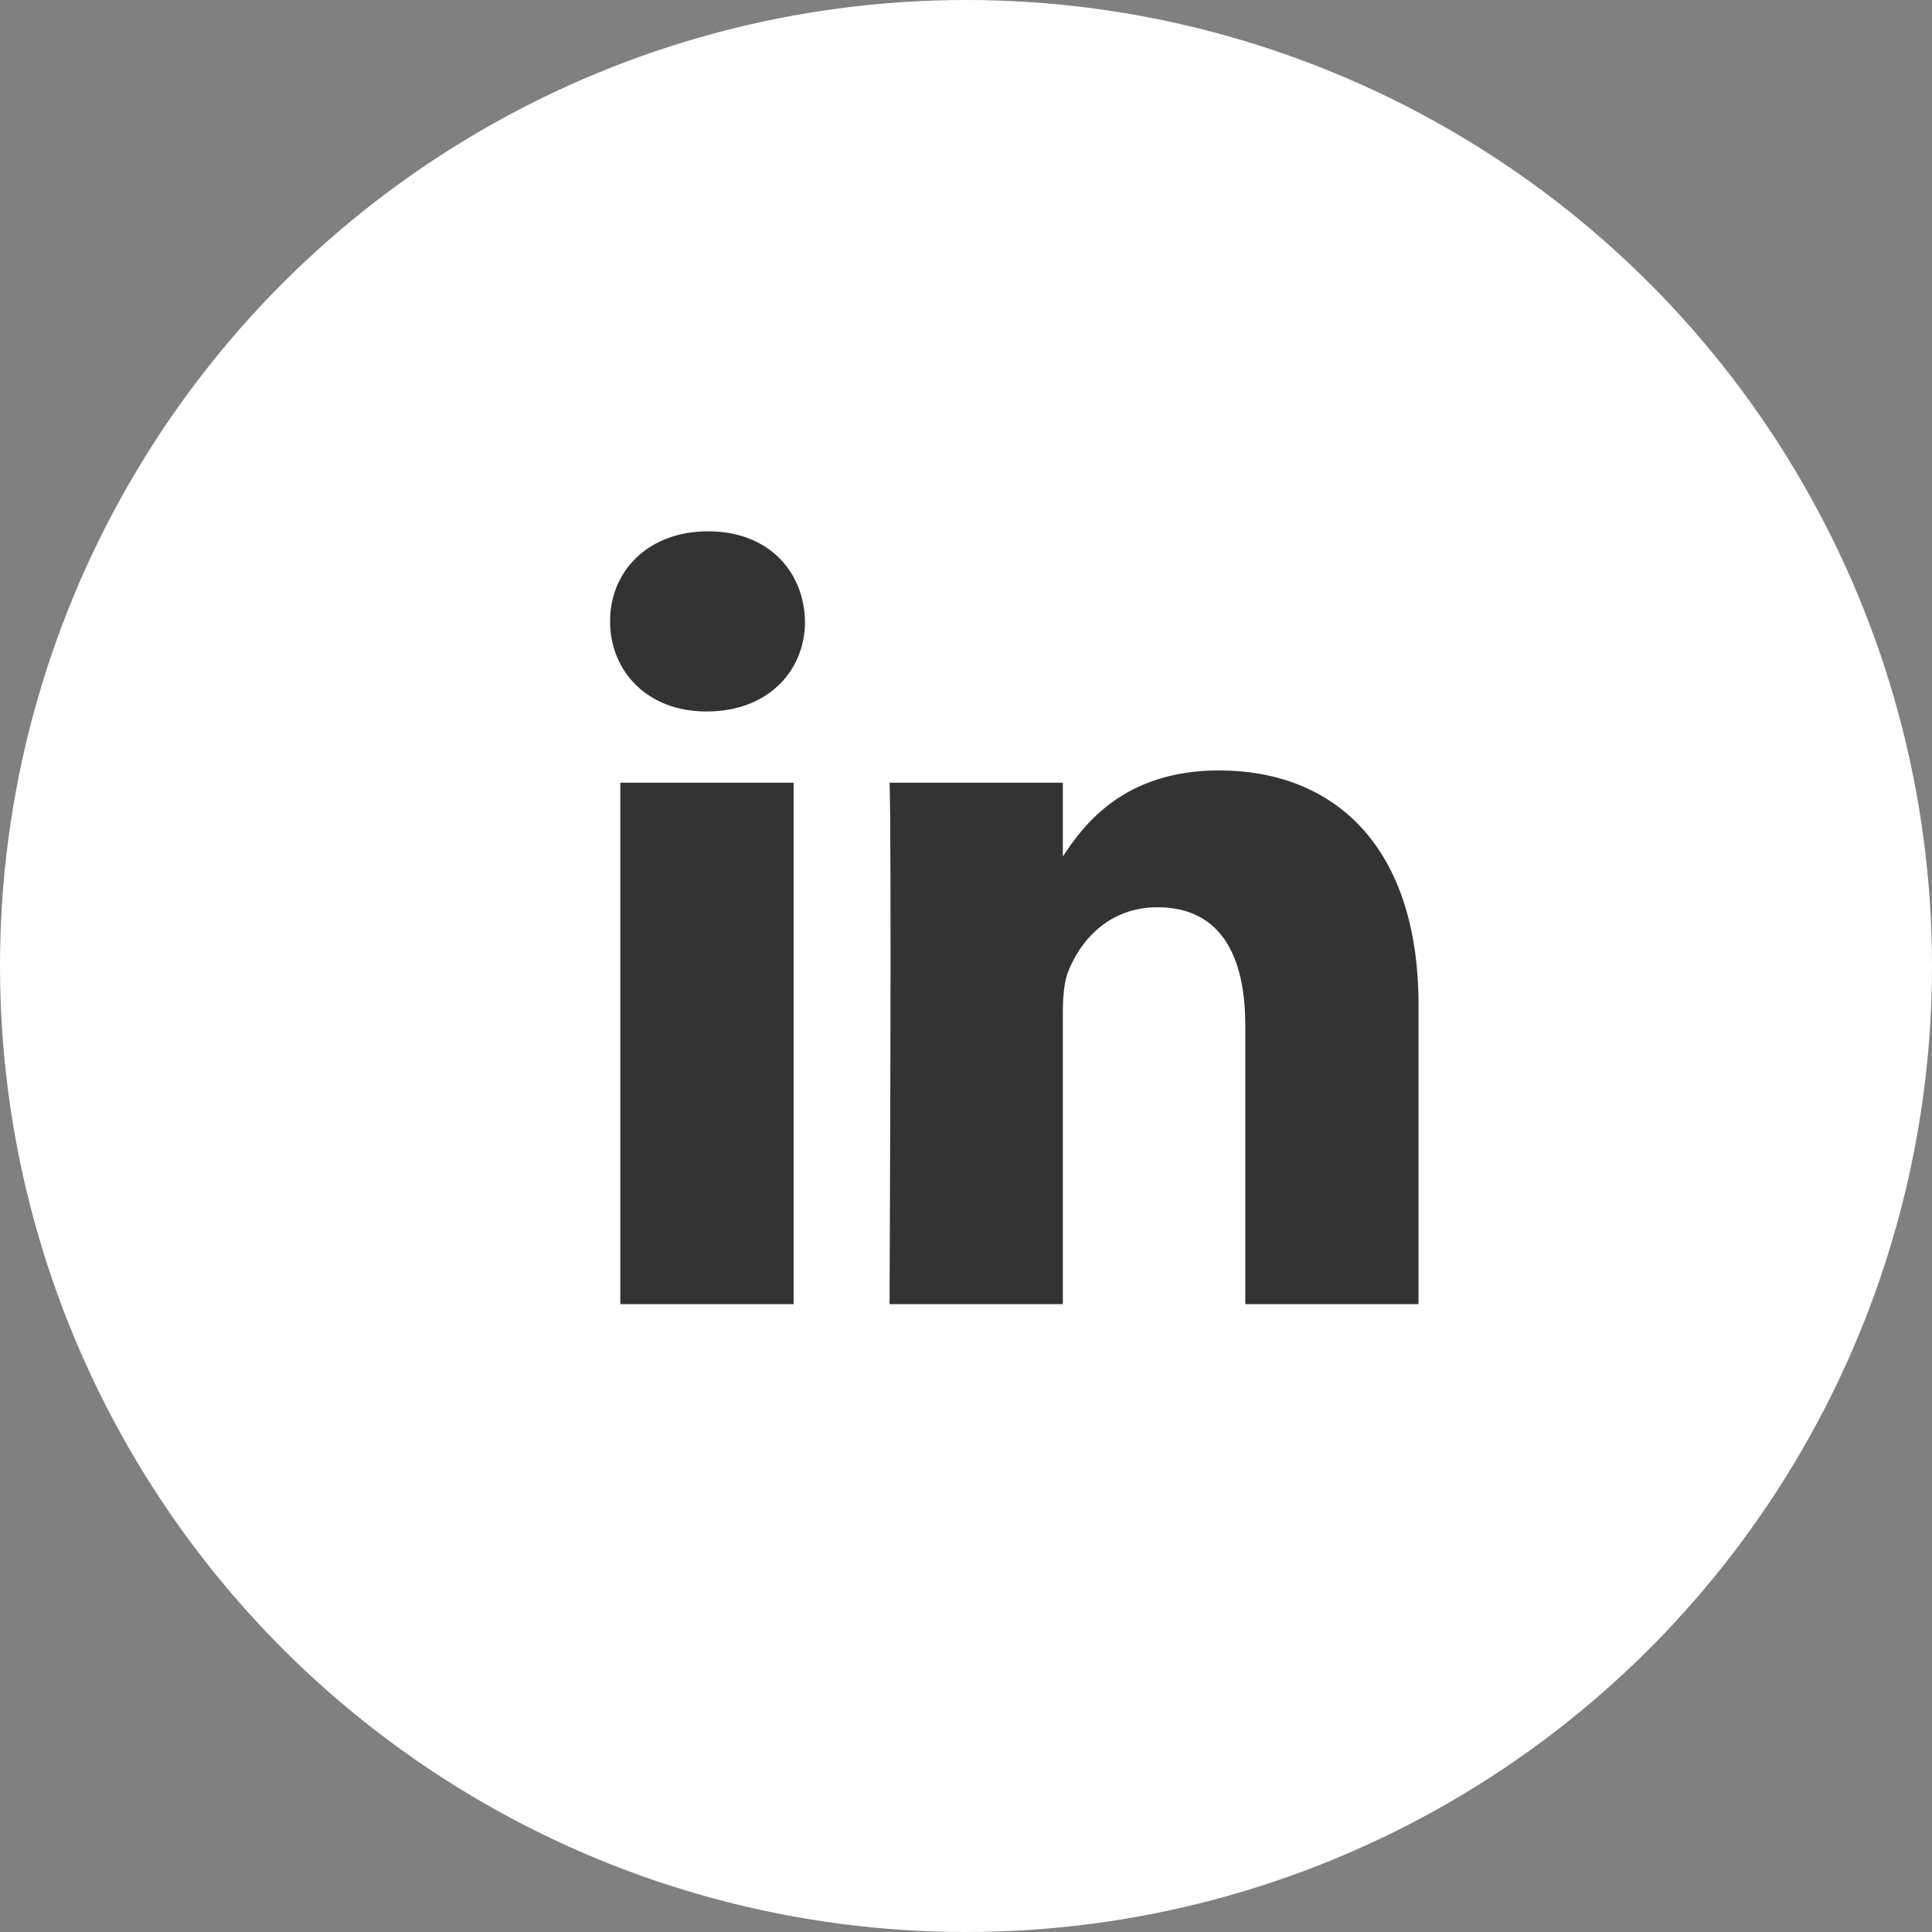
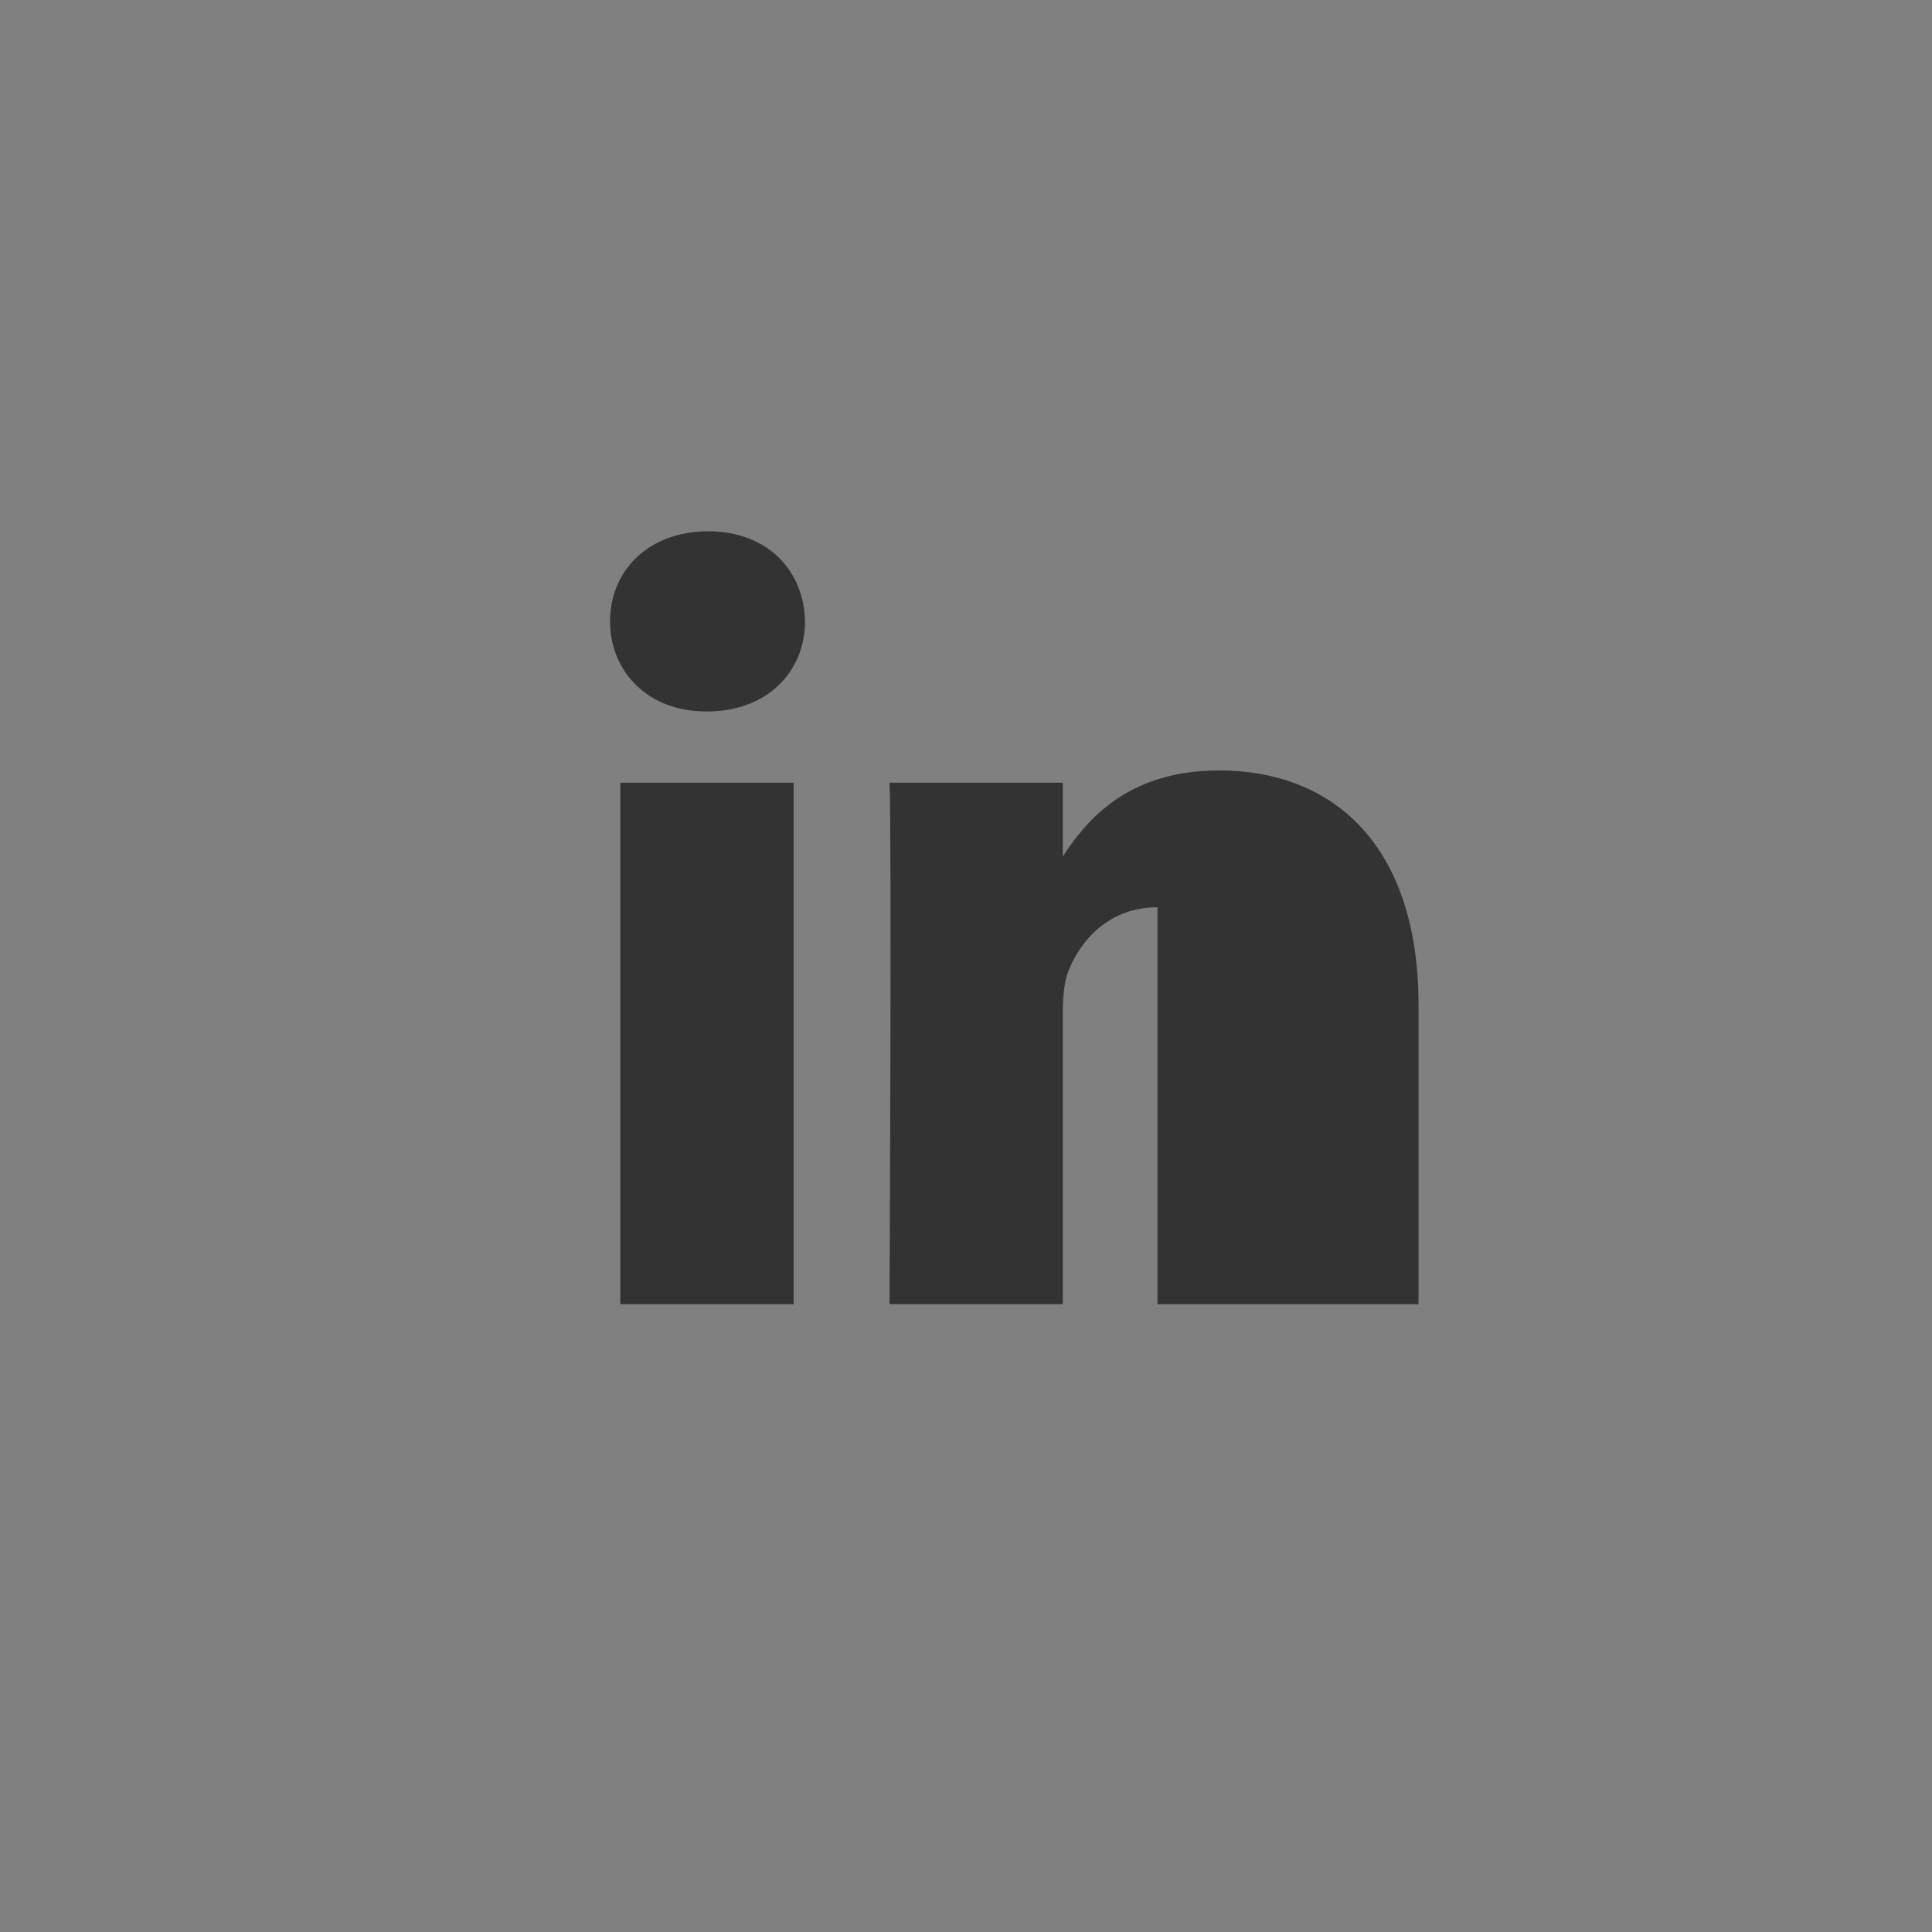
<svg xmlns="http://www.w3.org/2000/svg" width="40" height="40" viewBox="0 0 40 40" fill="none">
  <rect x="0" y="0" width="40" height="40" fill="#808080" stroke="none" />
-   <circle cx="20" cy="20" r="20" fill="white" />
-   <path d="M16.431 27V16.205H12.843V27H16.431ZM14.637 14.73C15.888 14.73 16.667 13.901 16.667 12.865C16.644 11.806 15.888 11 14.661 11C13.434 11 12.631 11.806 12.631 12.865C12.631 13.901 13.409 14.73 14.614 14.73H14.637H14.637ZM18.417 27H22.005V20.971C22.005 20.649 22.028 20.326 22.123 20.096C22.382 19.451 22.973 18.784 23.964 18.784C25.262 18.784 25.782 19.774 25.782 21.225V27H29.369V20.81C29.369 17.494 27.599 15.951 25.238 15.951C23.303 15.951 22.453 17.033 21.981 17.77H22.005V16.205H18.417C18.464 17.218 18.417 27 18.417 27L18.417 27Z" fill="#333333" />
+   <path d="M16.431 27V16.205H12.843V27H16.431ZM14.637 14.73C15.888 14.73 16.667 13.901 16.667 12.865C16.644 11.806 15.888 11 14.661 11C13.434 11 12.631 11.806 12.631 12.865C12.631 13.901 13.409 14.73 14.614 14.73H14.637H14.637ZM18.417 27H22.005V20.971C22.005 20.649 22.028 20.326 22.123 20.096C22.382 19.451 22.973 18.784 23.964 18.784V27H29.369V20.81C29.369 17.494 27.599 15.951 25.238 15.951C23.303 15.951 22.453 17.033 21.981 17.77H22.005V16.205H18.417C18.464 17.218 18.417 27 18.417 27L18.417 27Z" fill="#333333" />
</svg>